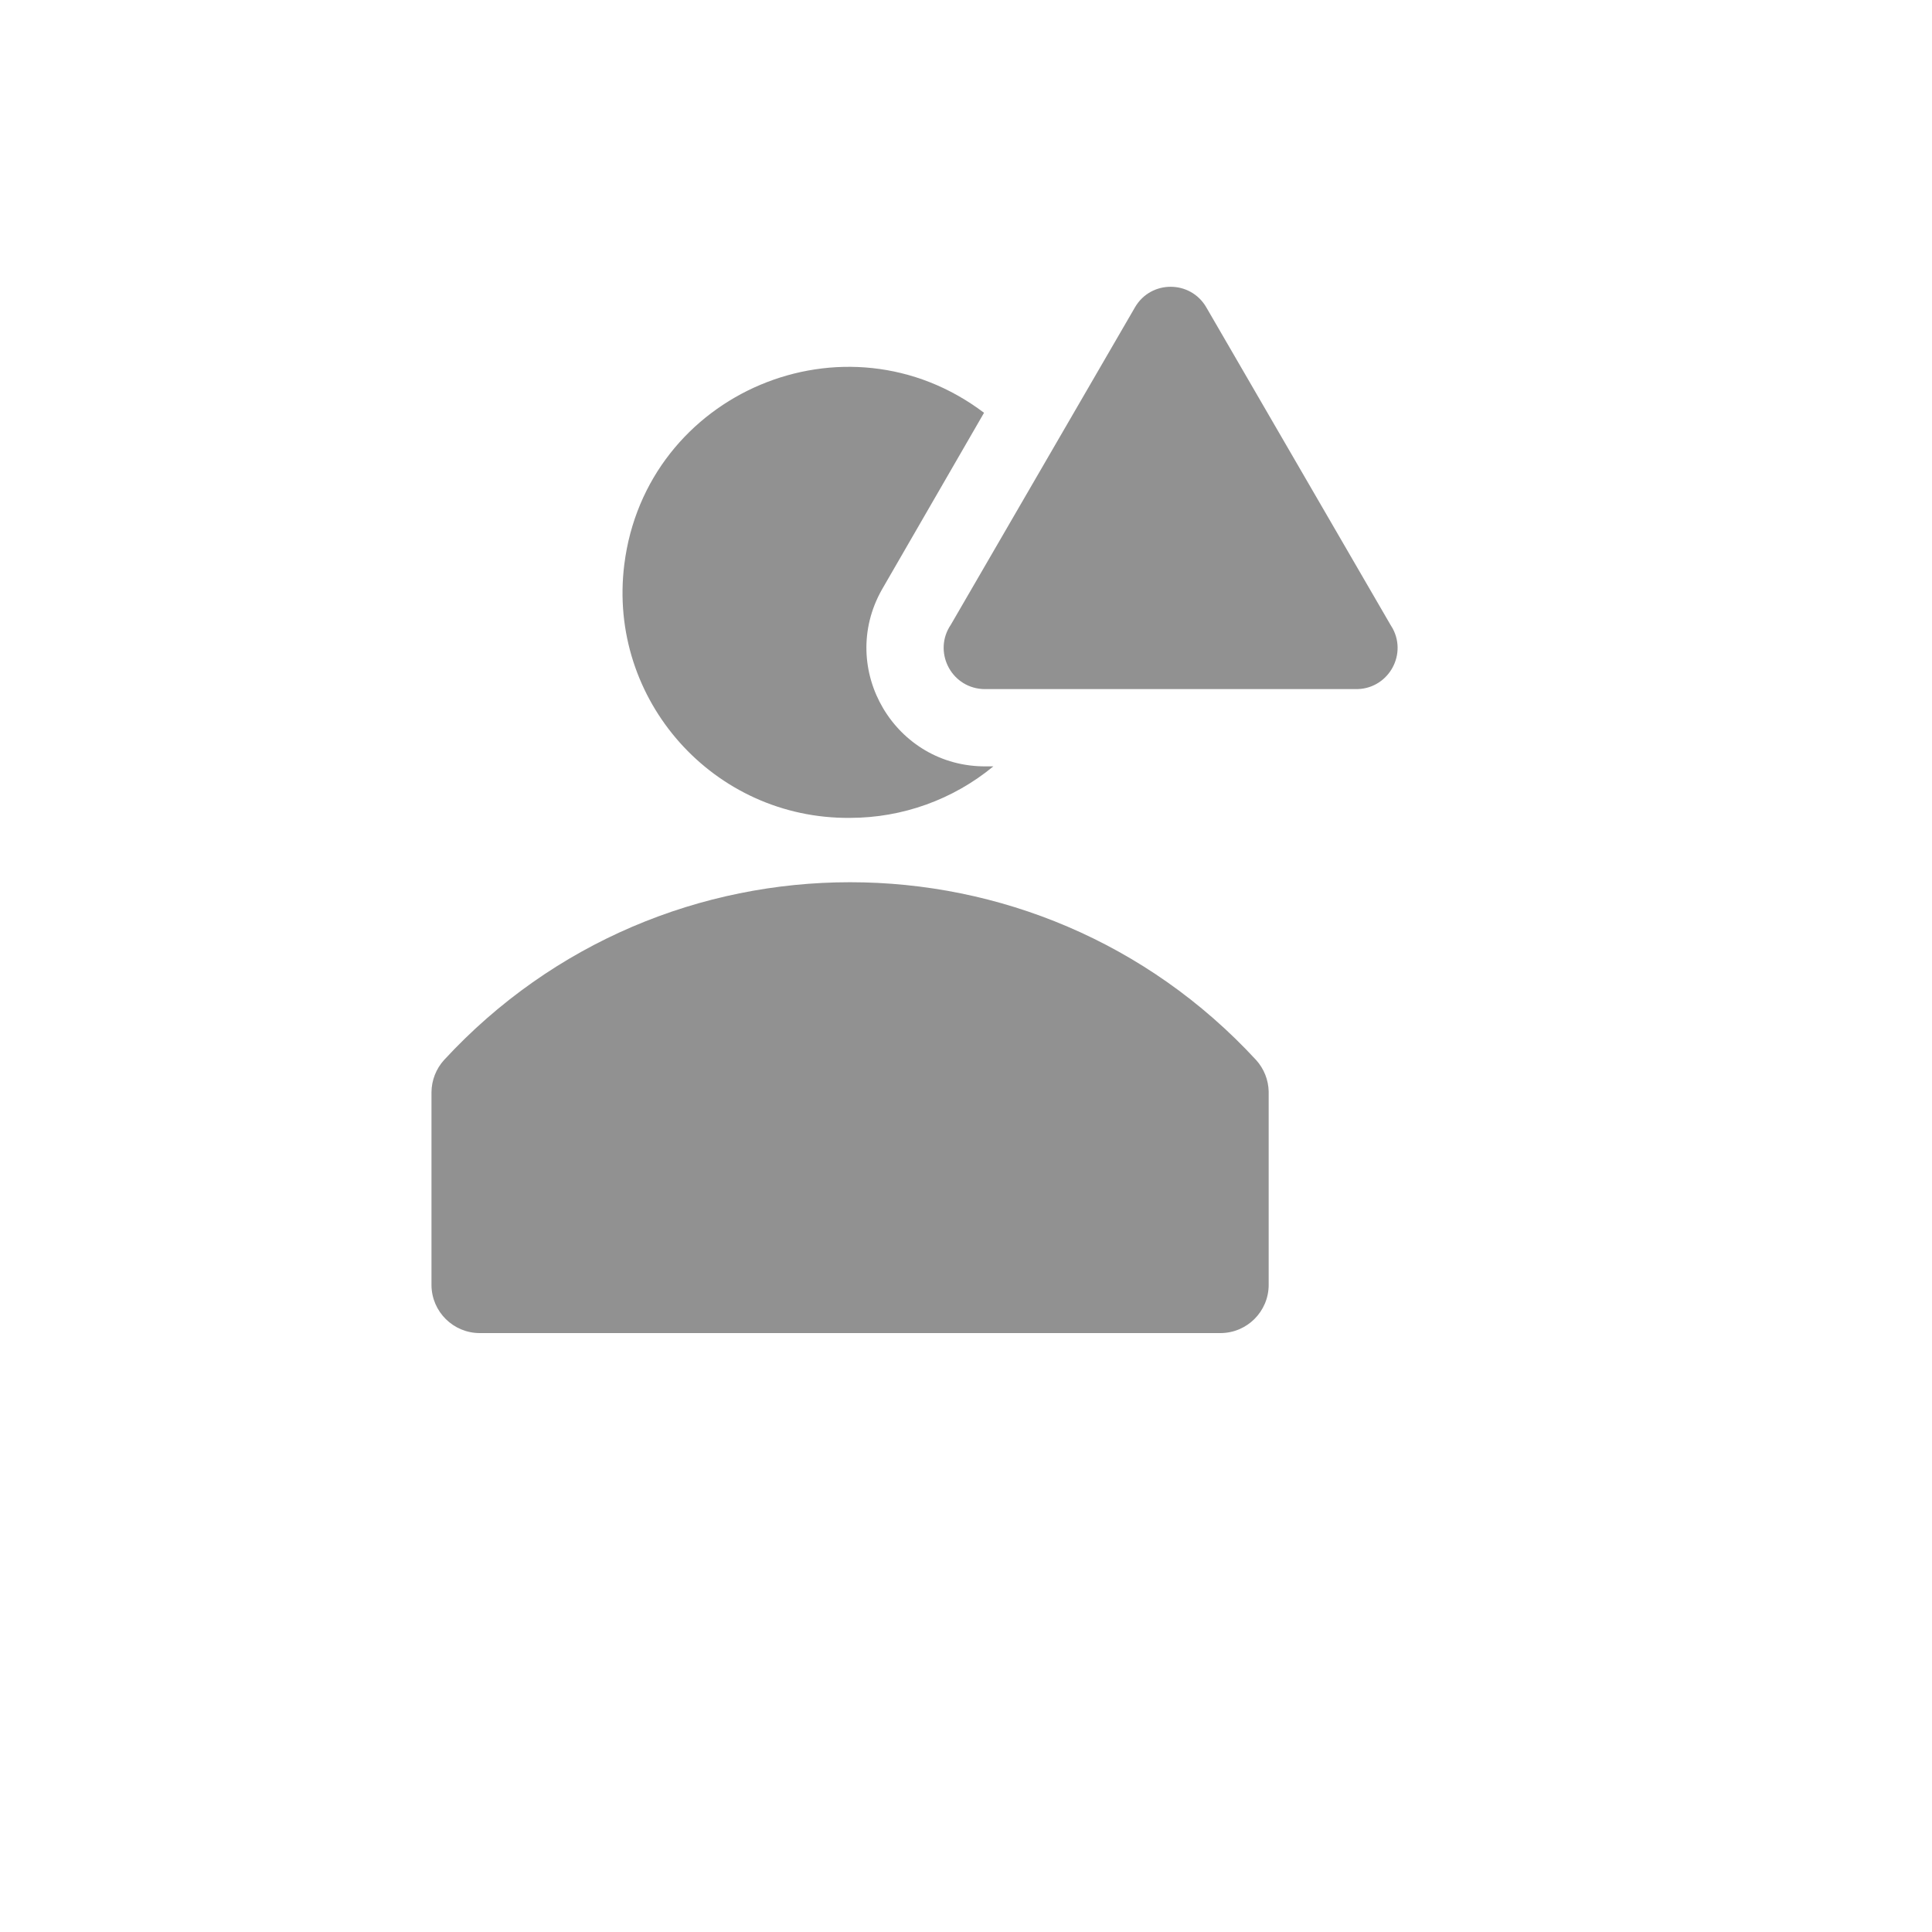
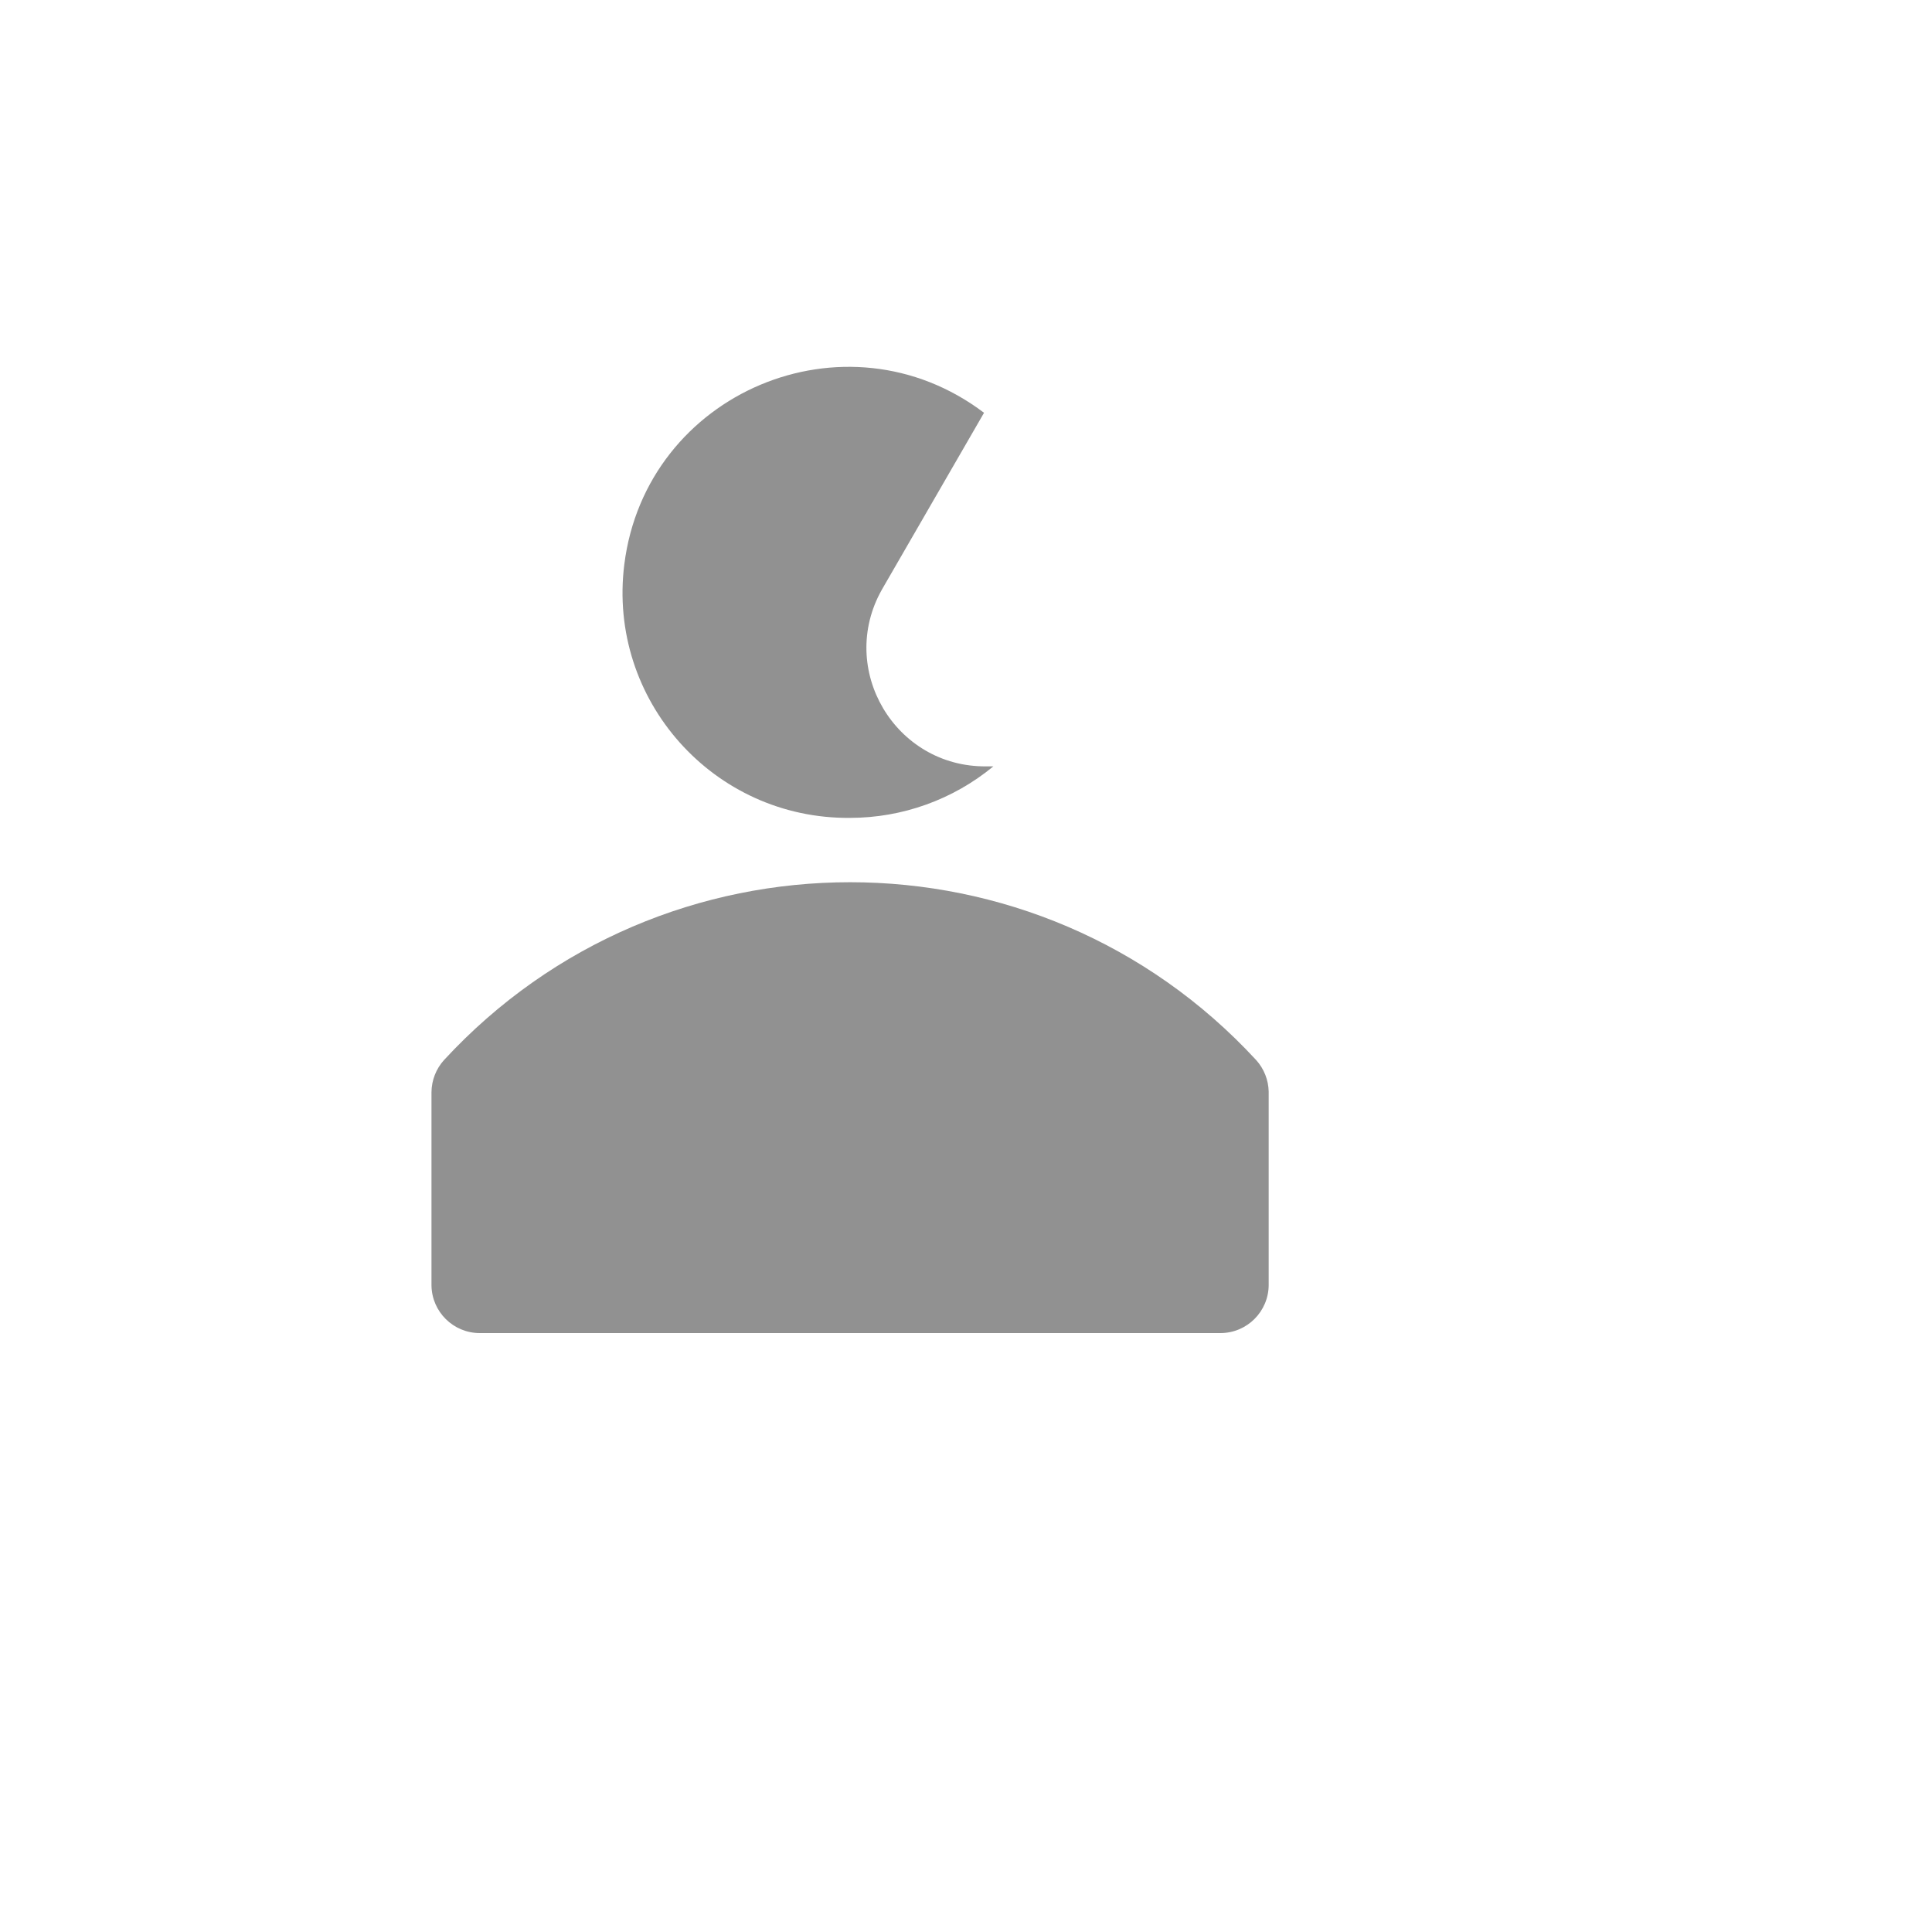
<svg xmlns="http://www.w3.org/2000/svg" version="1.1" width="100%" height="100%" id="svgWorkerArea" viewBox="-25 -25 625 625" style="background: white;">
  <defs id="defsdoc">
    <pattern id="patternBool" x="0" y="0" width="10" height="10" patternUnits="userSpaceOnUse" patternTransform="rotate(35)">
-       <circle cx="5" cy="5" r="4" style="stroke: none;fill: #ff000070;" />
-     </pattern>
+       </pattern>
  </defs>
  <g id="fileImp-583351529" class="cosito">
    <path id="pathImp-729094471" fill="#91919144" class="grouped" d="M381.354 317.917C310.575 241.228 189.425 241.228 118.646 317.917 116.061 320.774 114.616 324.481 114.583 328.333 114.583 328.333 114.583 390.833 114.583 390.833 114.697 399.381 121.659 406.251 130.208 406.25 130.208 406.25 369.792 406.25 369.792 406.25 378.421 406.25 385.417 399.254 385.417 390.625 385.417 390.625 385.417 328.125 385.417 328.125 385.333 324.345 383.892 320.721 381.354 317.917 381.354 317.917 381.354 317.917 381.354 317.917" />
    <path id="pathImp-300671322" fill="#91919144" class="grouped" d="M250 239.583C266.917 239.573 283.304 233.681 296.354 222.917 296.354 222.917 294.062 222.917 294.062 222.917 264.555 223.217 245.788 191.462 260.282 165.757 260.327 165.678 260.372 165.599 260.417 165.521 260.417 165.521 293.333 108.542 293.333 108.542 248.587 74.653 183.934 101.913 176.959 157.61 171.475 201.41 205.859 240 250 239.583 250 239.583 250 239.583 250 239.583" />
-     <path id="pathImp-388463089" fill="#91919144" class="grouped" d="M342.188 74.375C342.188 74.375 282.604 177.083 282.604 177.083 276.825 185.566 282.396 197.123 292.631 197.887 293.107 197.923 293.585 197.932 294.062 197.917 294.062 197.917 413.333 197.917 413.333 197.917 423.592 198.255 430.37 187.362 425.533 178.308 425.308 177.887 425.06 177.478 424.792 177.083 424.792 177.083 365.208 74.375 365.208 74.375 360.06 65.57 347.335 65.57 342.188 74.375 342.188 74.375 342.188 74.375 342.188 74.375" />
    <path id="rectImp-733416149" fill="#91919144" fill-opacity="0" class="grouped" d="M62.5 62.5C62.5 62.5 437.5 62.5 437.5 62.5 437.5 62.5 437.5 437.5 437.5 437.5 437.5 437.5 62.5 437.5 62.5 437.5 62.5 437.5 62.5 62.5 62.5 62.5 62.5 62.5 62.5 62.5 62.5 62.5" />
  </g>
</svg>